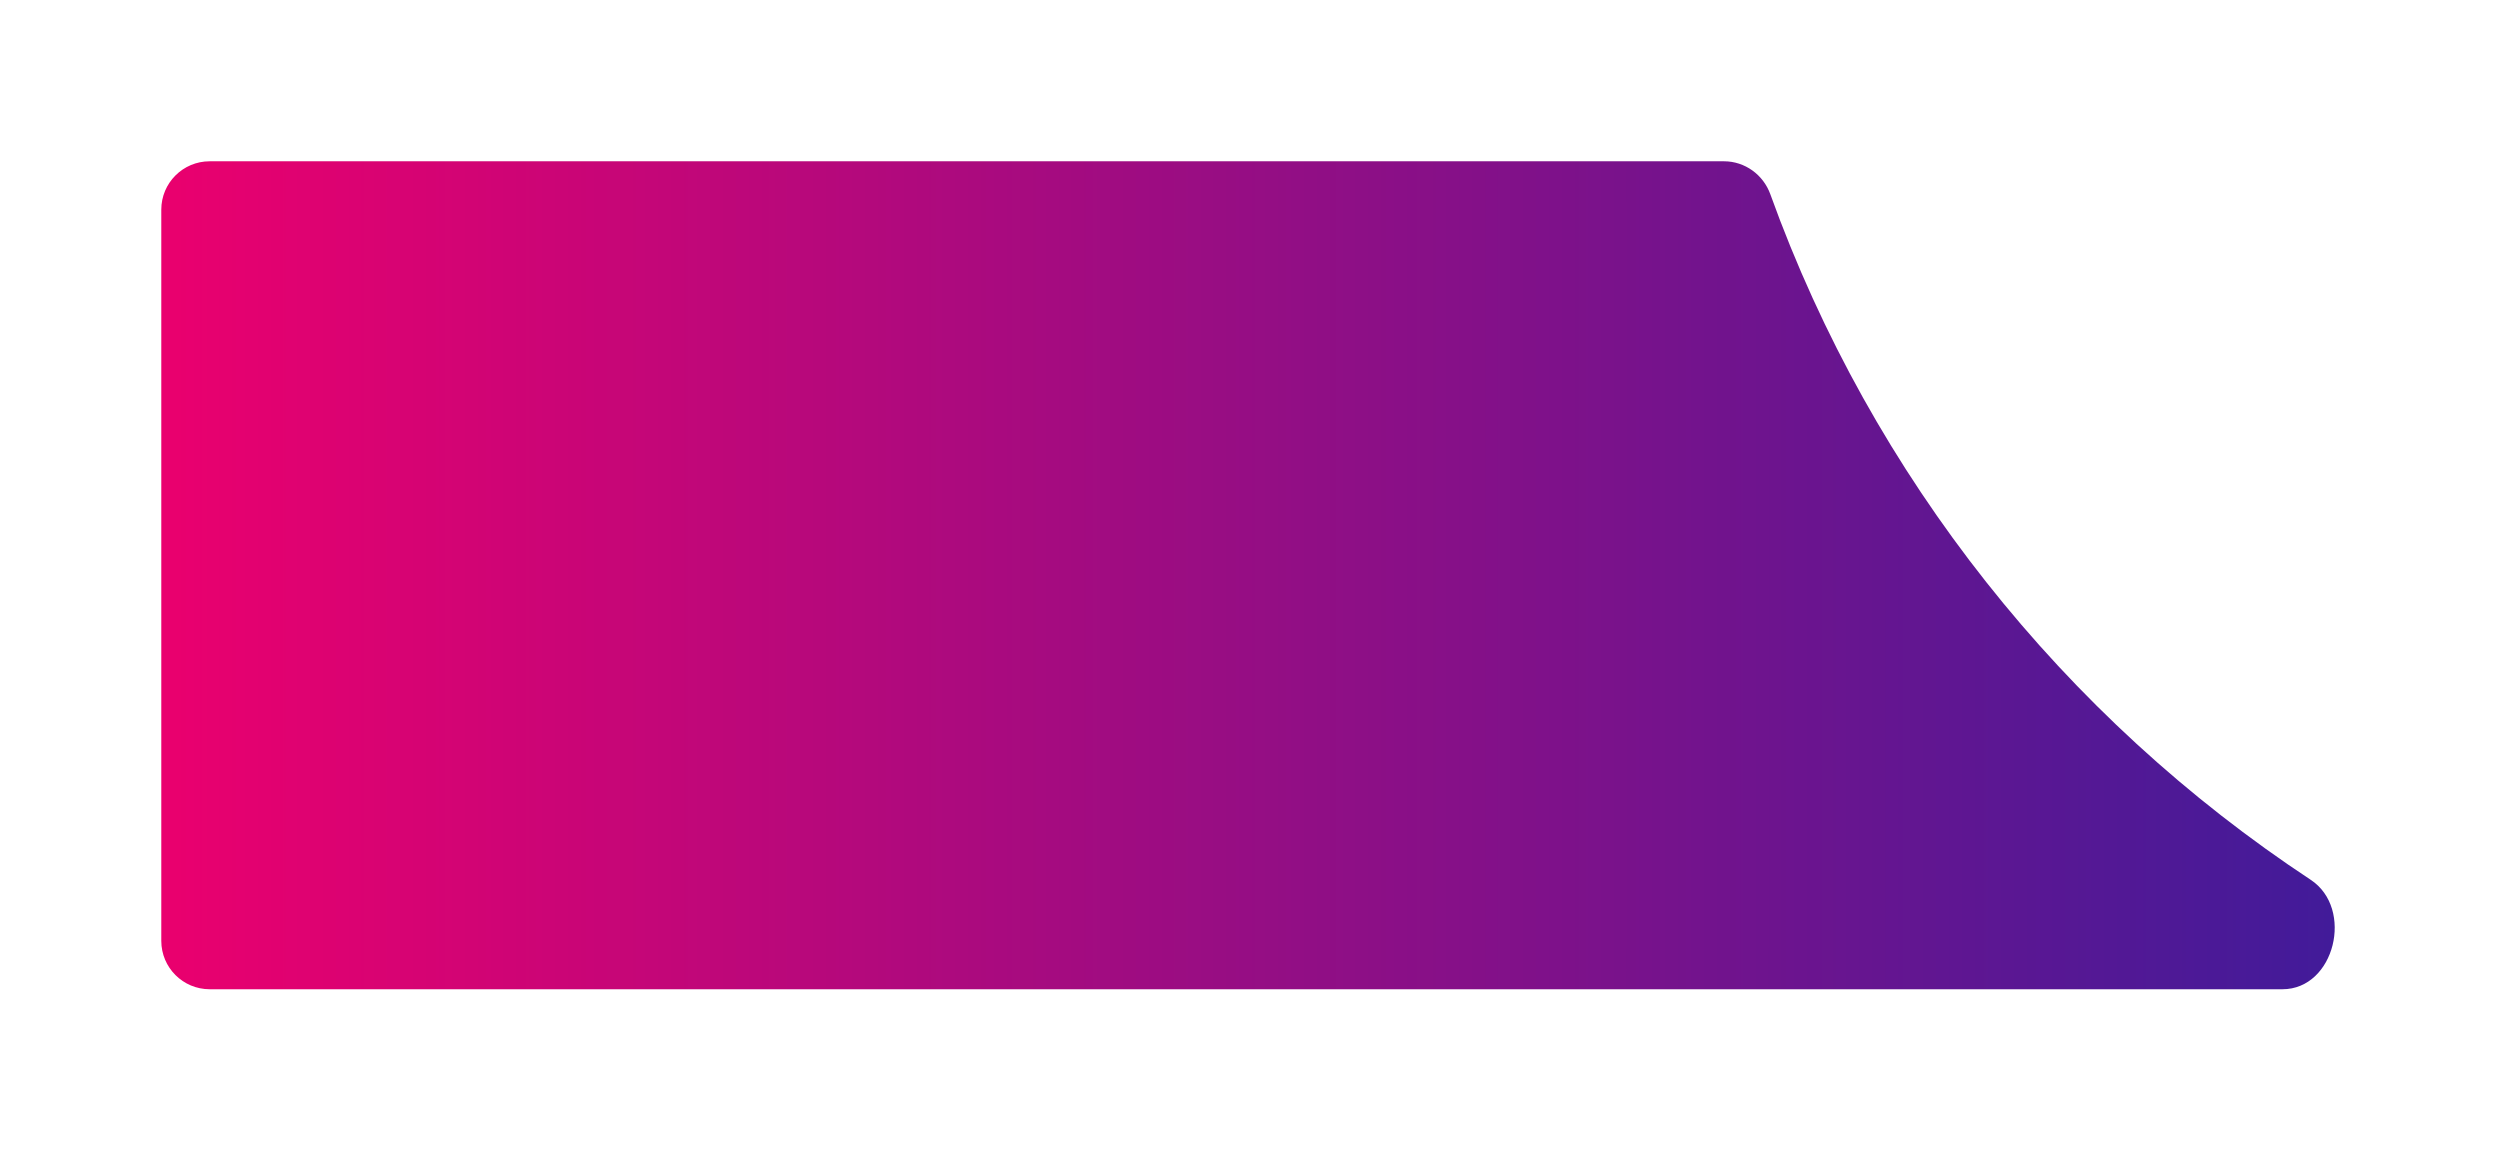
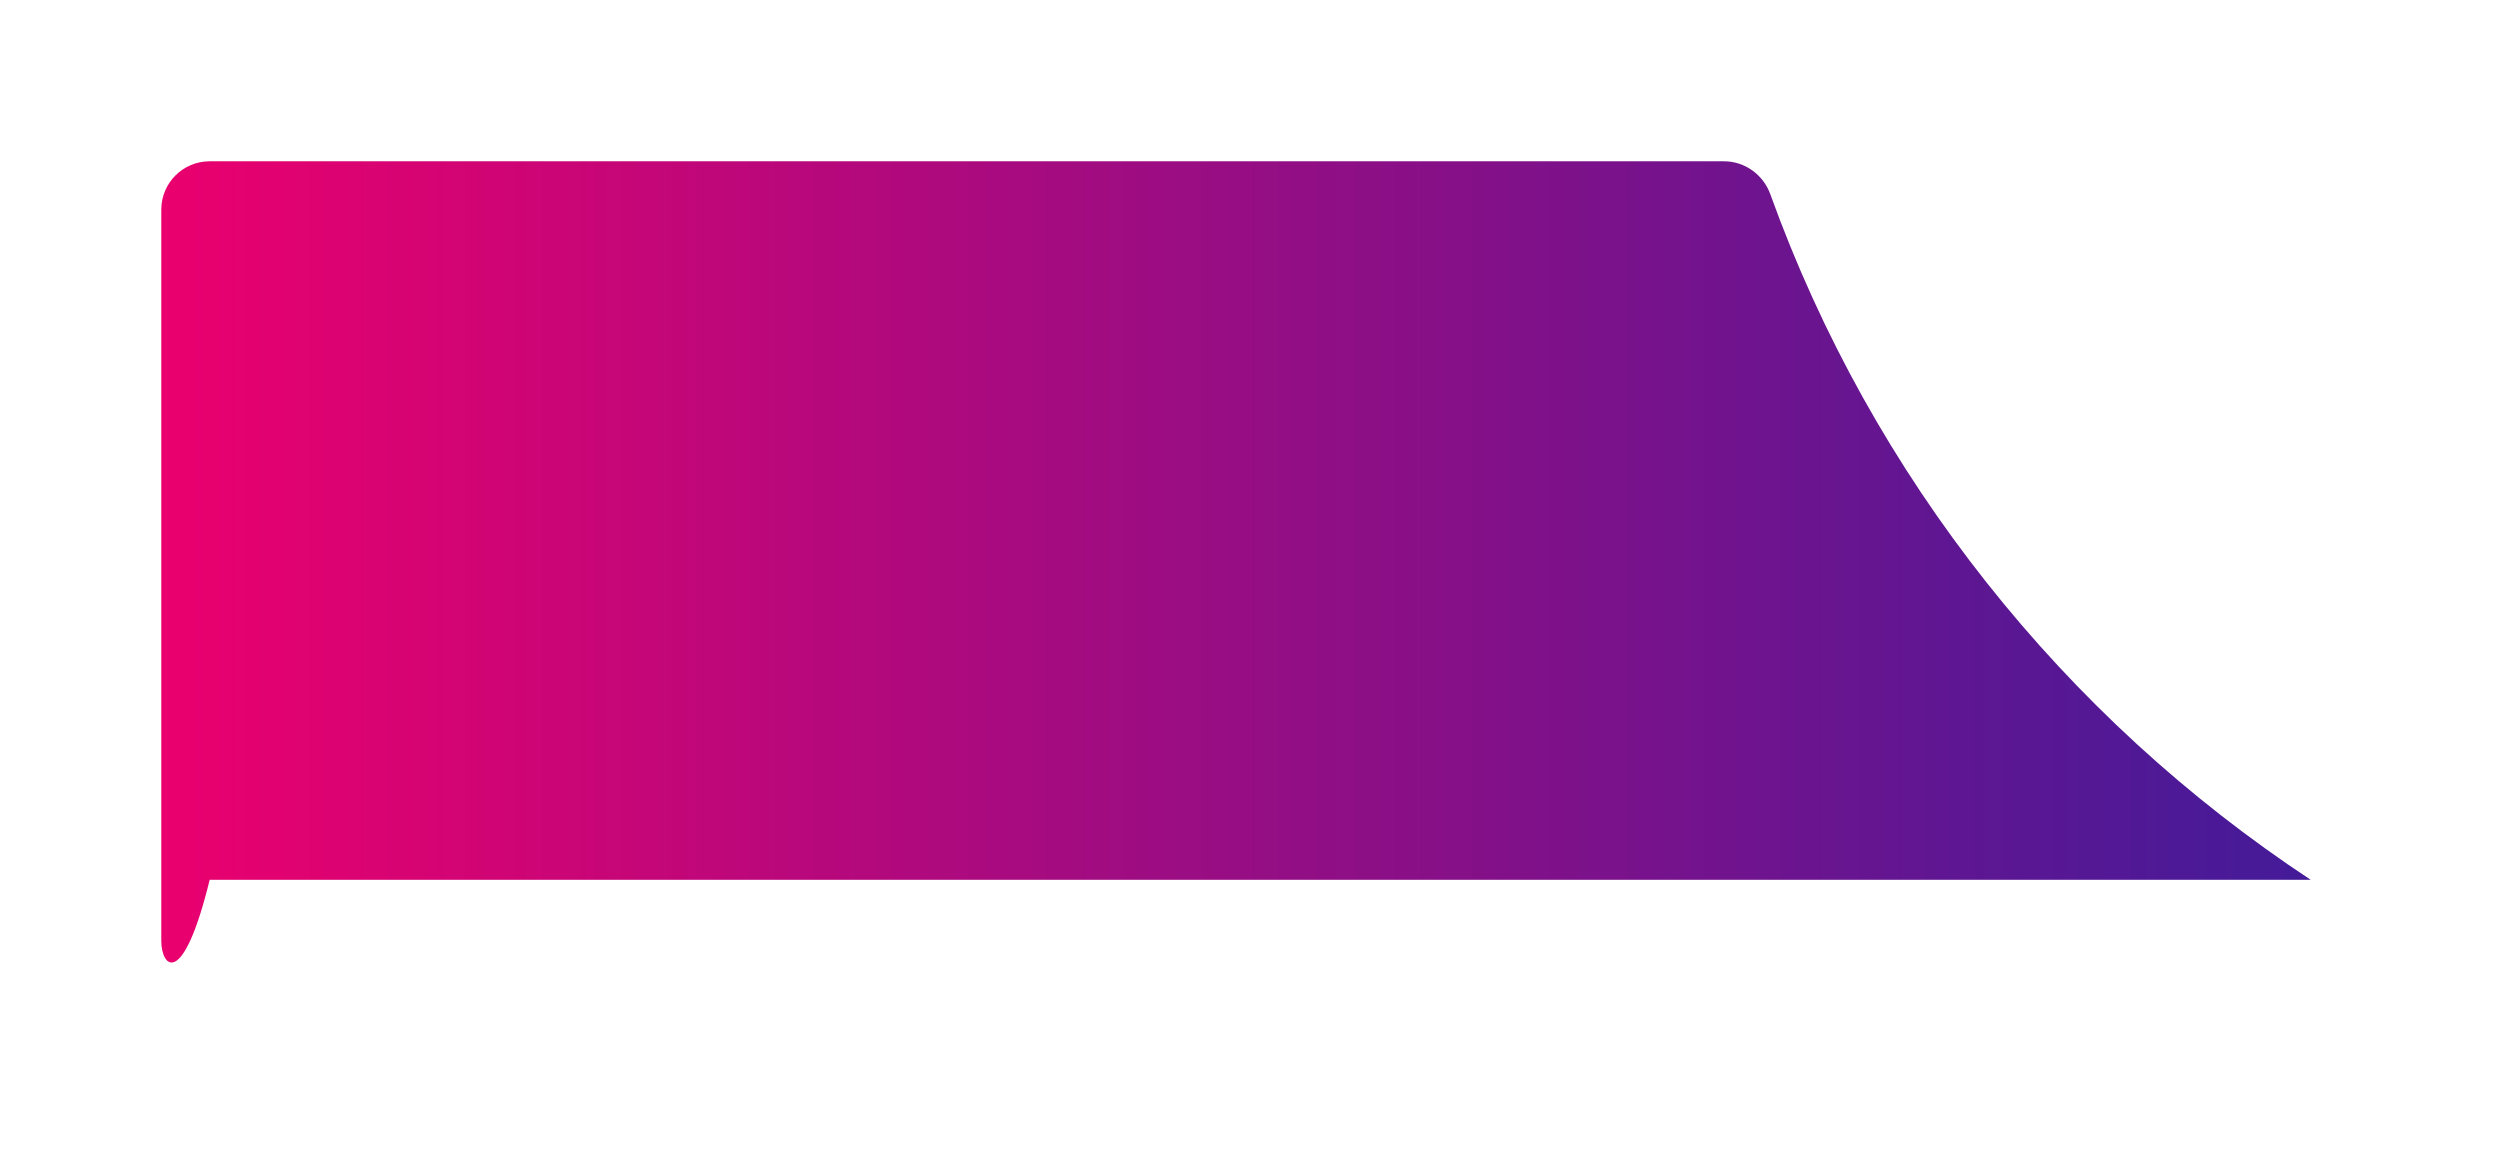
<svg xmlns="http://www.w3.org/2000/svg" width="465" height="214" viewBox="0 0 465 214" fill="none">
  <g filter="url(#filter0_d_0_107)">
-     <path d="M421.789 153.644C429.905 158.999 426.261 174 416.538 174H31C26.029 174 22 169.971 22 165V29C22 24.029 26.029 20 31 20H312.664C316.542 20 319.969 22.49 321.284 26.138C340.241 78.722 375.867 123.347 421.789 153.644Z" fill="url(#paint0_linear_0_107)" />
+     <path d="M421.789 153.644H31C26.029 174 22 169.971 22 165V29C22 24.029 26.029 20 31 20H312.664C316.542 20 319.969 22.49 321.284 26.138C340.241 78.722 375.867 123.347 421.789 153.644Z" fill="url(#paint0_linear_0_107)" />
  </g>
  <defs>
    <filter id="filter0_d_0_107" x="0" y="0" width="464.258" height="214" filterUnits="userSpaceOnUse" color-interpolation-filters="sRGB">
      <feFlood flood-opacity="0" result="BackgroundImageFix" />
      <feColorMatrix in="SourceAlpha" type="matrix" values="0 0 0 0 0 0 0 0 0 0 0 0 0 0 0 0 0 0 127 0" result="hardAlpha" />
      <feOffset dx="8" dy="10" />
      <feGaussianBlur stdDeviation="15" />
      <feComposite in2="hardAlpha" operator="out" />
      <feColorMatrix type="matrix" values="0 0 0 0 1 0 0 0 0 1 0 0 0 0 1 0 0 0 0.09 0" />
      <feBlend mode="normal" in2="BackgroundImageFix" result="effect1_dropShadow_0_107" />
      <feBlend mode="normal" in="SourceGraphic" in2="effect1_dropShadow_0_107" result="shape" />
    </filter>
    <linearGradient id="paint0_linear_0_107" x1="22" y1="97" x2="459" y2="97" gradientUnits="userSpaceOnUse">
      <stop stop-color="#EA006E" />
      <stop offset="1" stop-color="#341D9D" />
    </linearGradient>
  </defs>
</svg>